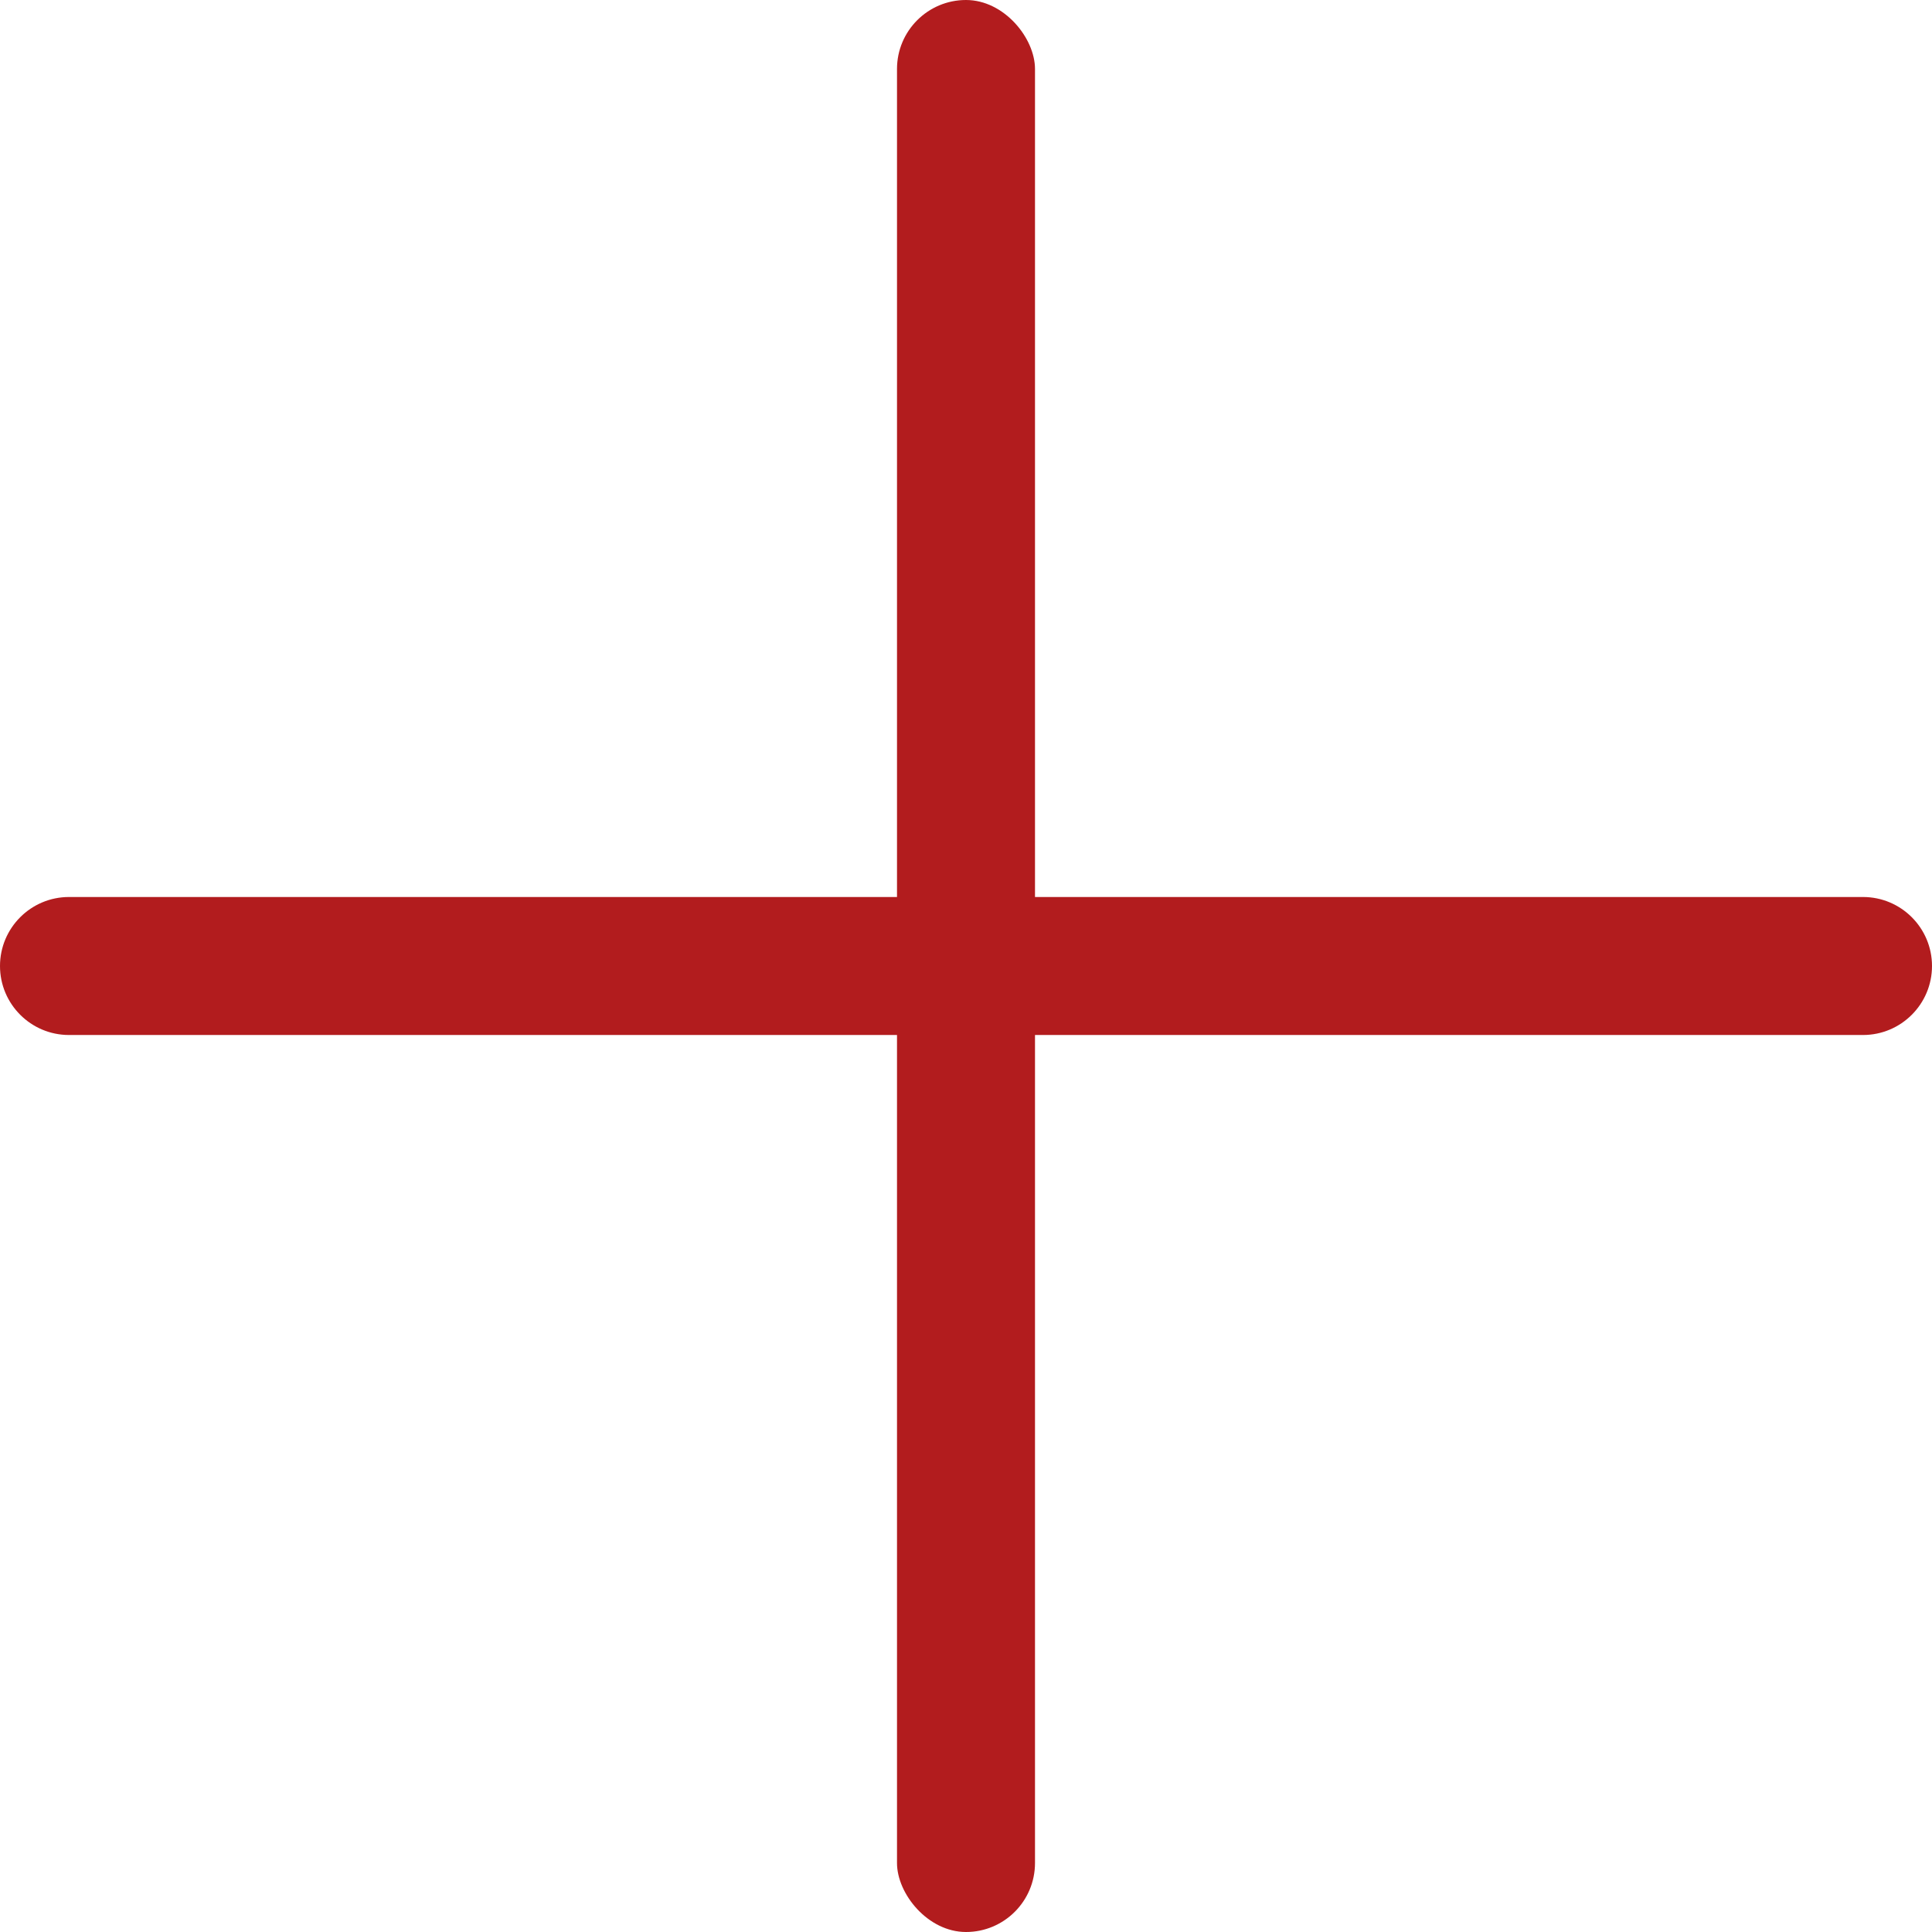
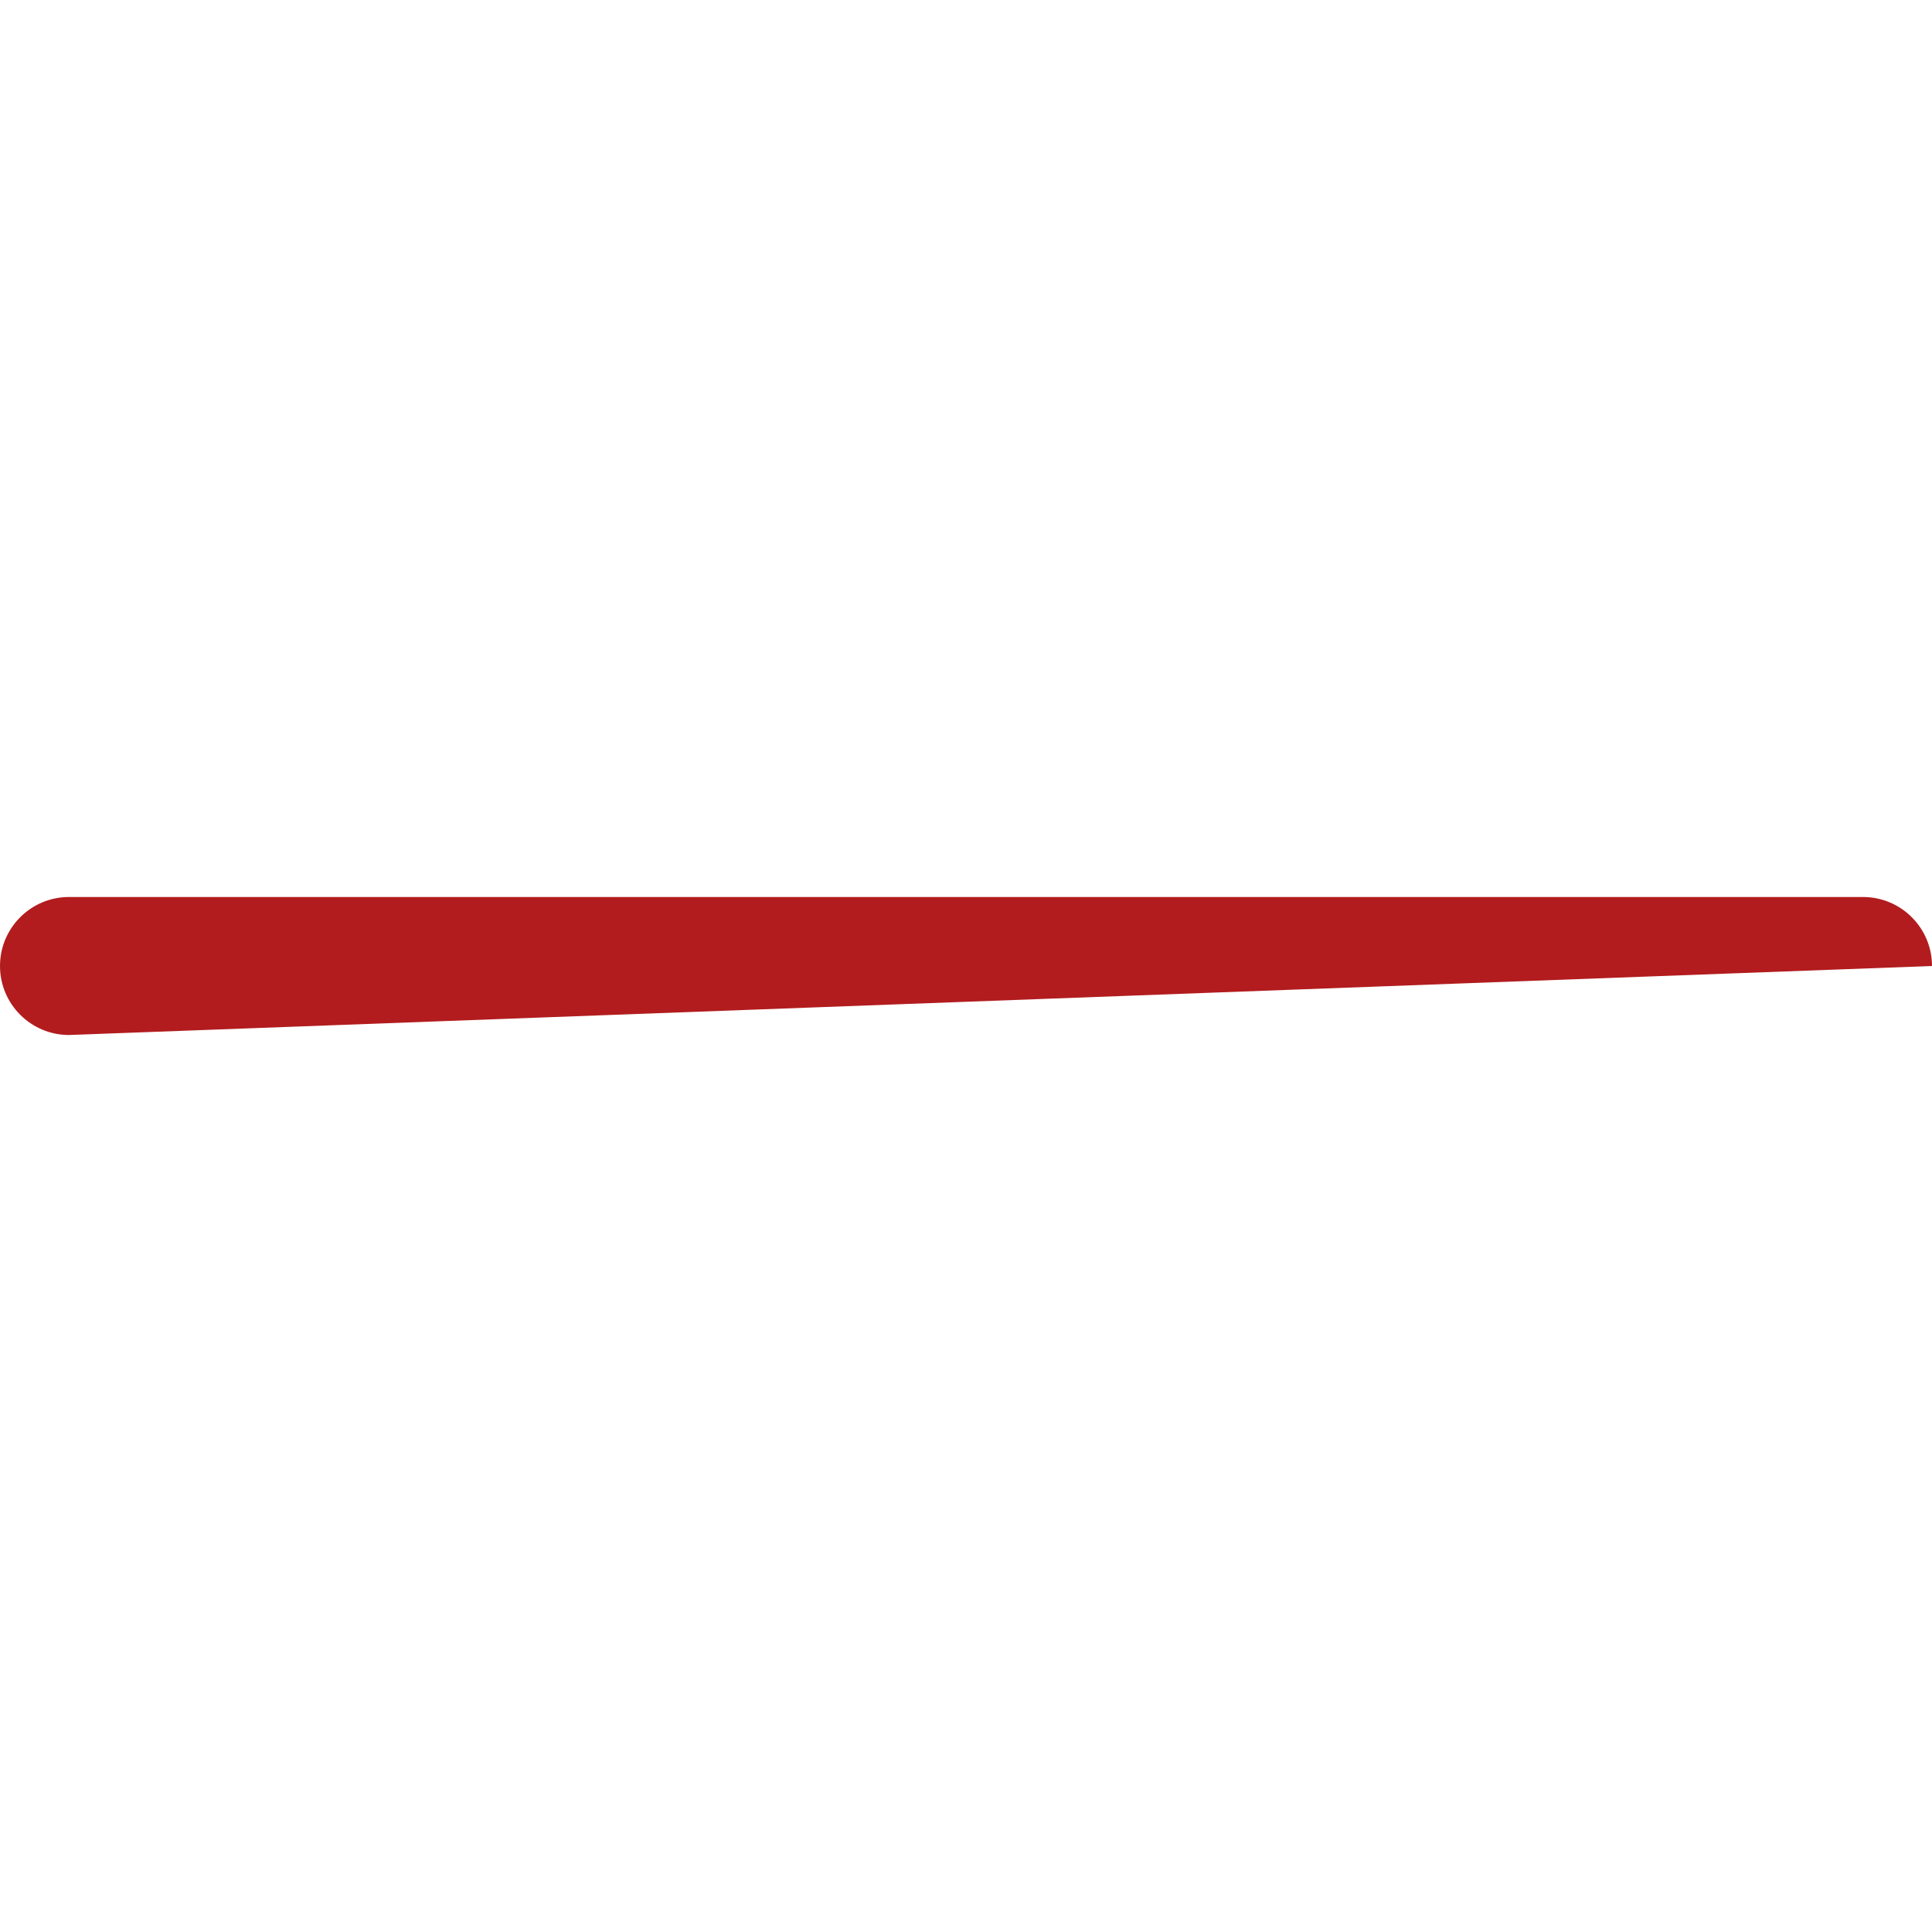
<svg xmlns="http://www.w3.org/2000/svg" width="28px" height="28px" viewBox="0 0 28 28" version="1.1">
  <title>37332E23-65BD-435D-93FB-395710524EAA</title>
  <g id="Page-1" stroke="none" stroke-width="1" fill="none" fill-rule="evenodd">
    <g id="Templated-Upload-Image" transform="translate(-1025, -282)" fill="#B21C1E">
      <g id="Group-8" transform="translate(982, 282)">
        <g id="icon-upload" transform="translate(43, 0)">
-           <rect id="Rectangle-Copy-2" x="13" y="0" width="2" height="28" rx="1" />
-           <path d="M14,0 C14.552,-1.01453063e-16 15,0.448 15,1 L15,27 C15,27.552 14.552,28 14,28 C13.448,28 13,27.552 13,27 L13,1 C13,0.448 13.448,1.01453063e-16 14,0 Z" id="Rectangle-Copy-11" transform="translate(14, 14) rotate(-270) translate(-14, -14) " />
+           <path d="M14,0 L15,27 C15,27.552 14.552,28 14,28 C13.448,28 13,27.552 13,27 L13,1 C13,0.448 13.448,1.01453063e-16 14,0 Z" id="Rectangle-Copy-11" transform="translate(14, 14) rotate(-270) translate(-14, -14) " />
        </g>
      </g>
    </g>
  </g>
</svg>